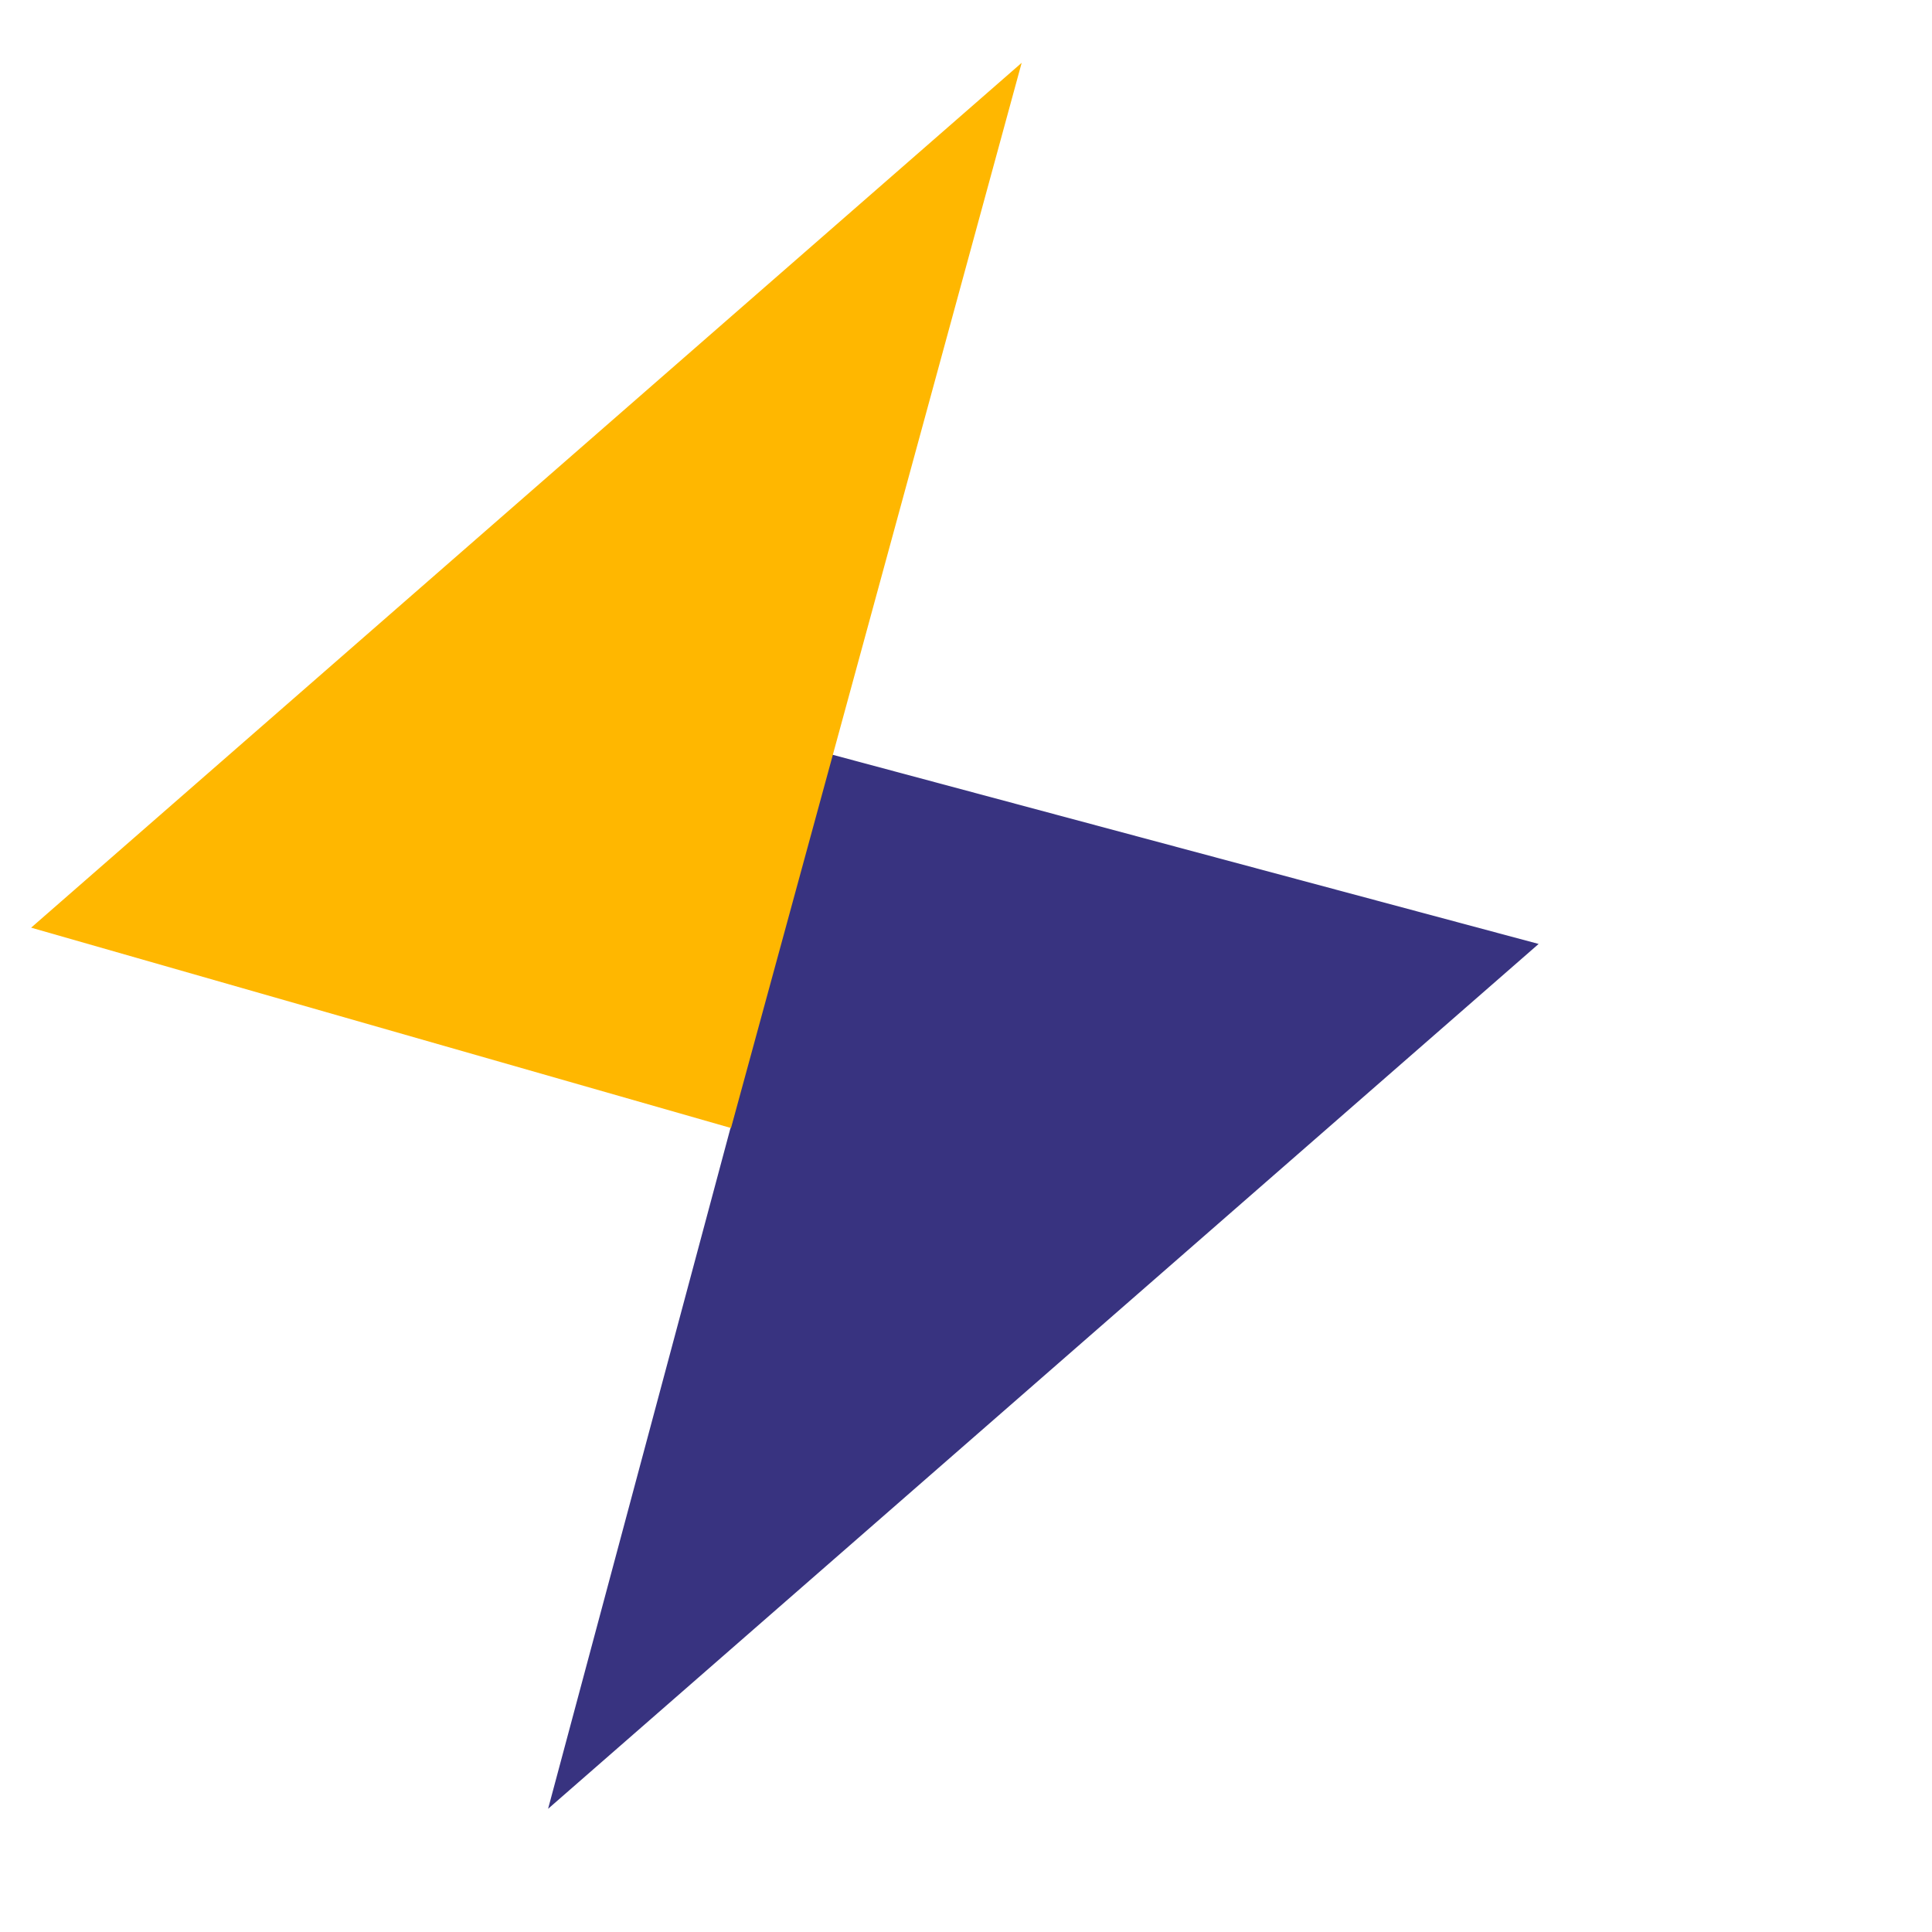
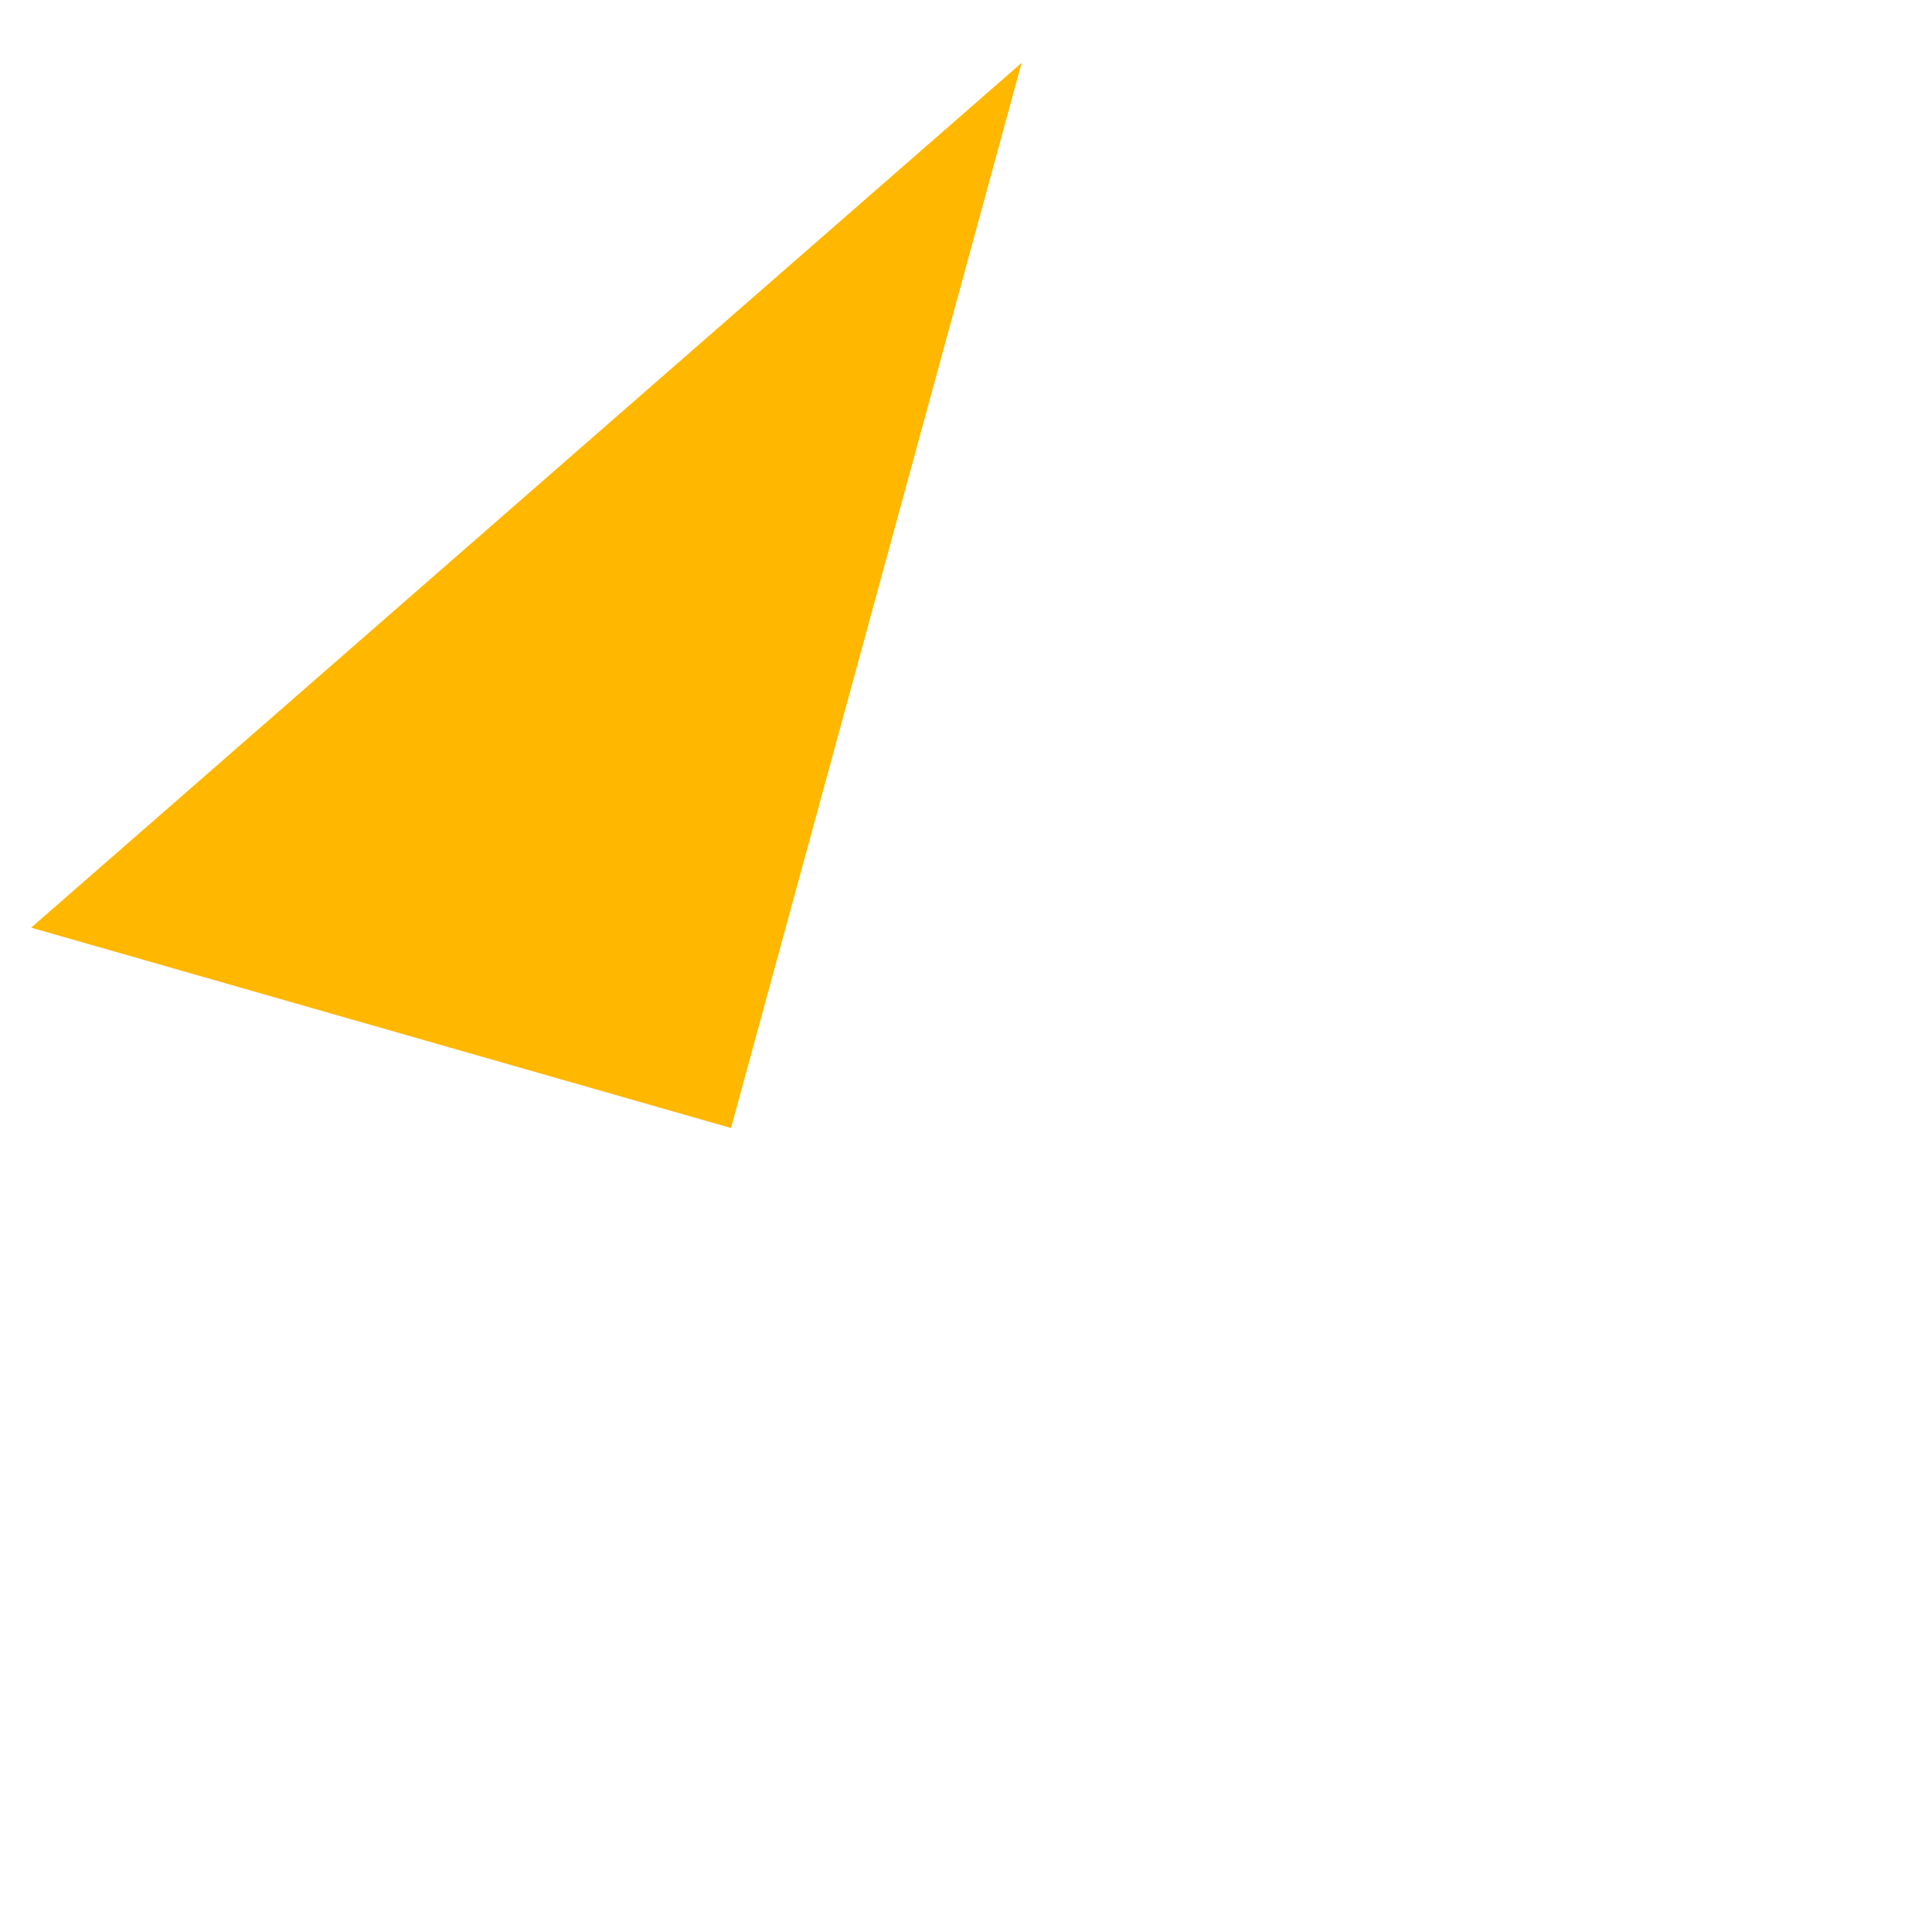
<svg xmlns="http://www.w3.org/2000/svg" width="32" height="32" viewBox="0 0 32 32">
  <g fill="none" fill-rule="evenodd" transform="rotate(15 10.58 18.682)">
-     <polyline fill="#383380" points="12.048 11.881 12.048 29.964 24.188 11.881" />
    <polyline fill="#FFB700" points=".084 0 0 18.288 12.14 .205" transform="rotate(180 6.07 9.144)" />
  </g>
</svg>